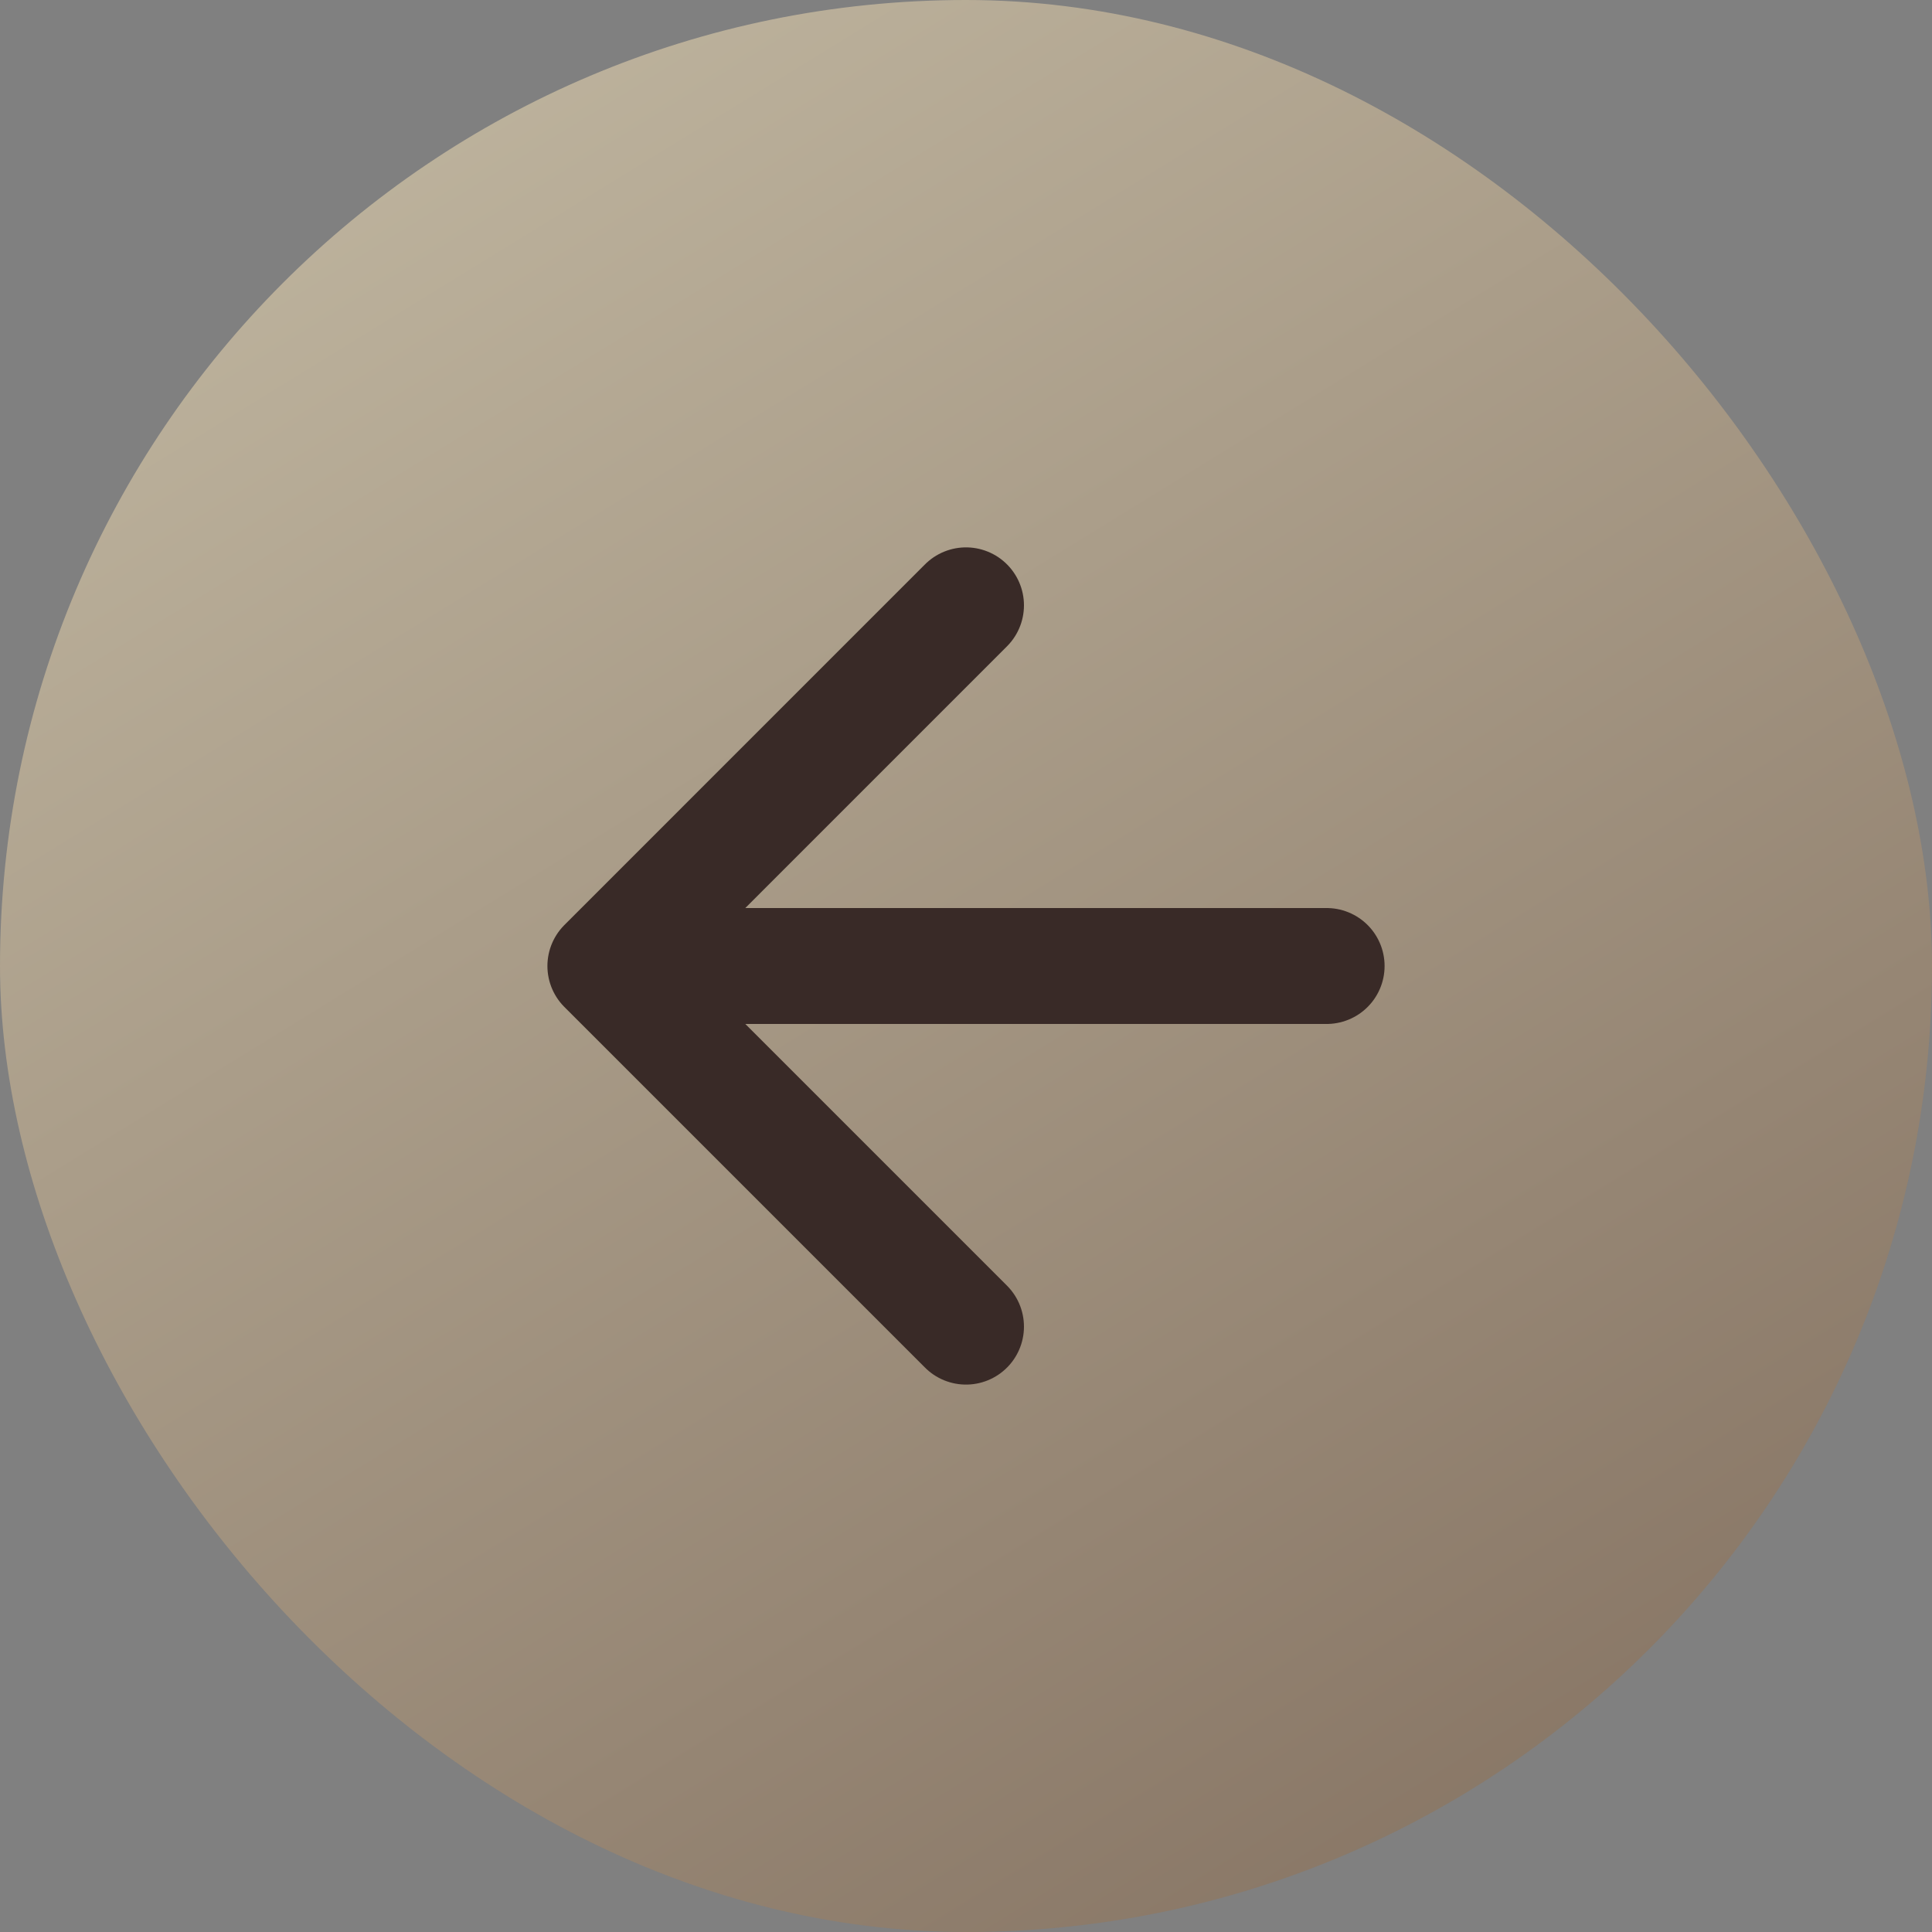
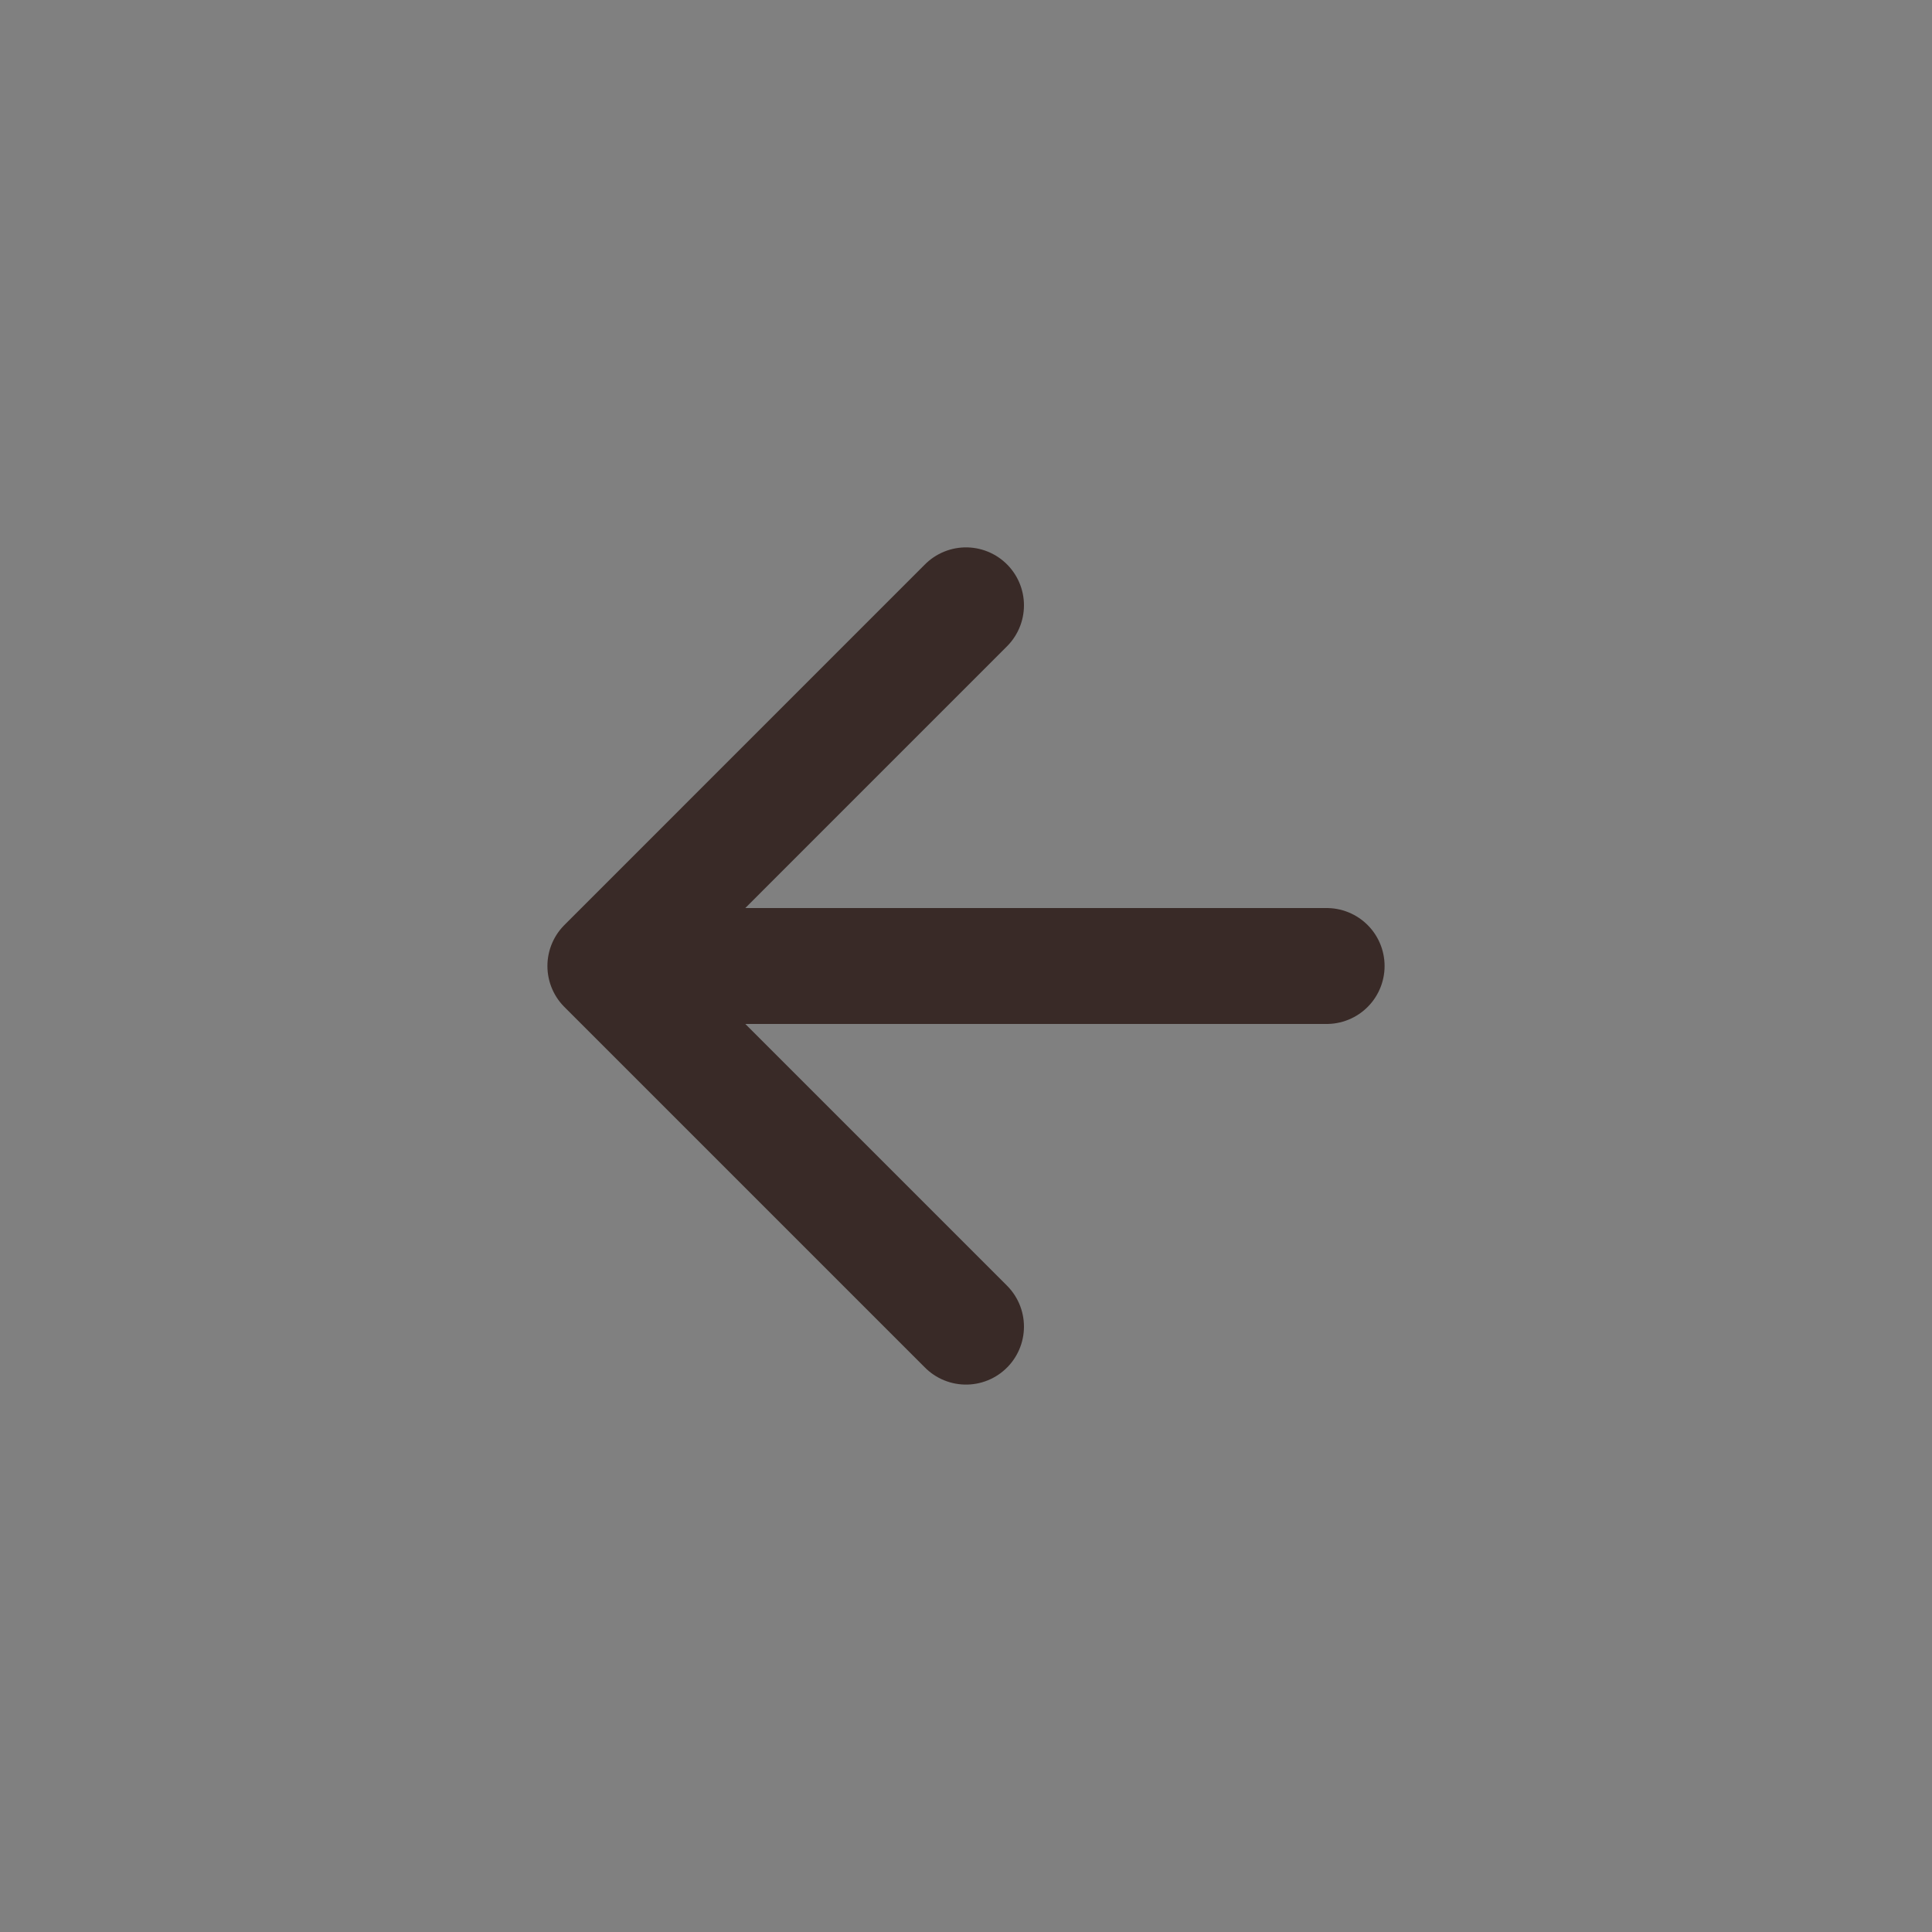
<svg xmlns="http://www.w3.org/2000/svg" width="50" height="50" viewBox="0 0 50 50" fill="none">
  <rect x="0" y="0" width="50" height="50" fill="#808080" stroke="none" />
-   <rect width="50" height="50" rx="25" fill="url(#paint0_linear_28_30)" fill-opacity="0.5" />
-   <path d="M34.333 25H15.667M15.667 25L25 15.666M15.667 25L25 34.333" stroke="#392A27" stroke-width="3" stroke-linecap="round" stroke-linejoin="round" />
+   <path d="M34.333 25H15.667L25 15.666M15.667 25L25 34.333" stroke="#392A27" stroke-width="3" stroke-linecap="round" stroke-linejoin="round" />
  <defs>
    <linearGradient id="paint0_linear_28_30" x1="16.667" y1="-4.167" x2="50" y2="50" gradientUnits="userSpaceOnUse">
      <stop stop-color="#FFEBBF" />
      <stop offset="1" stop-color="#825C3C" />
    </linearGradient>
  </defs>
</svg>